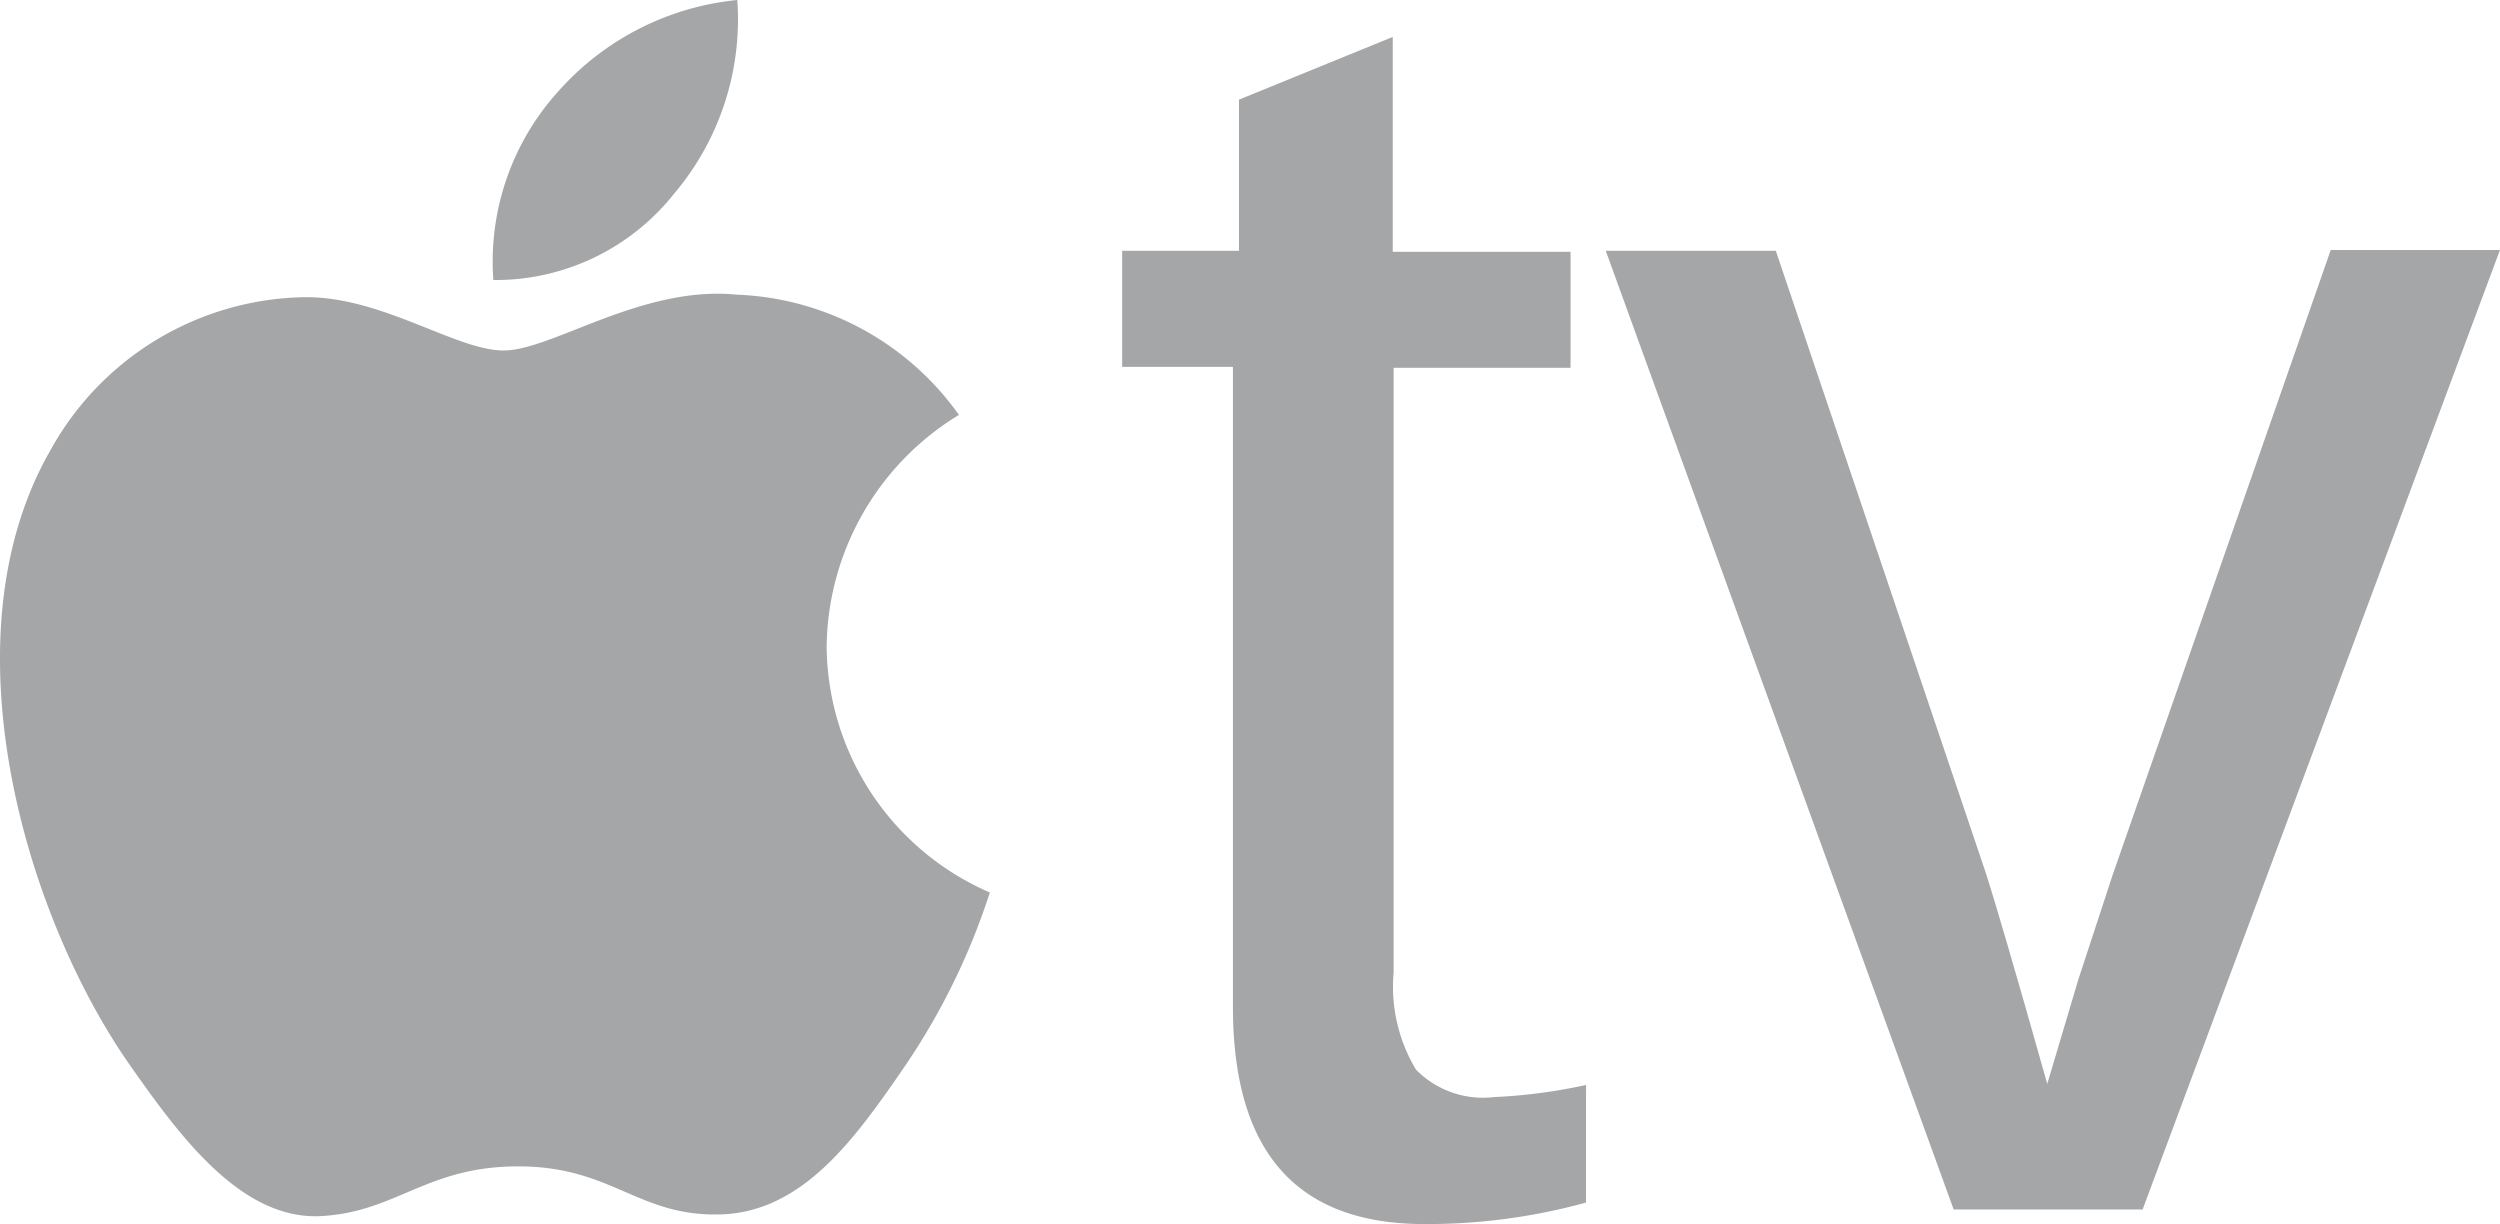
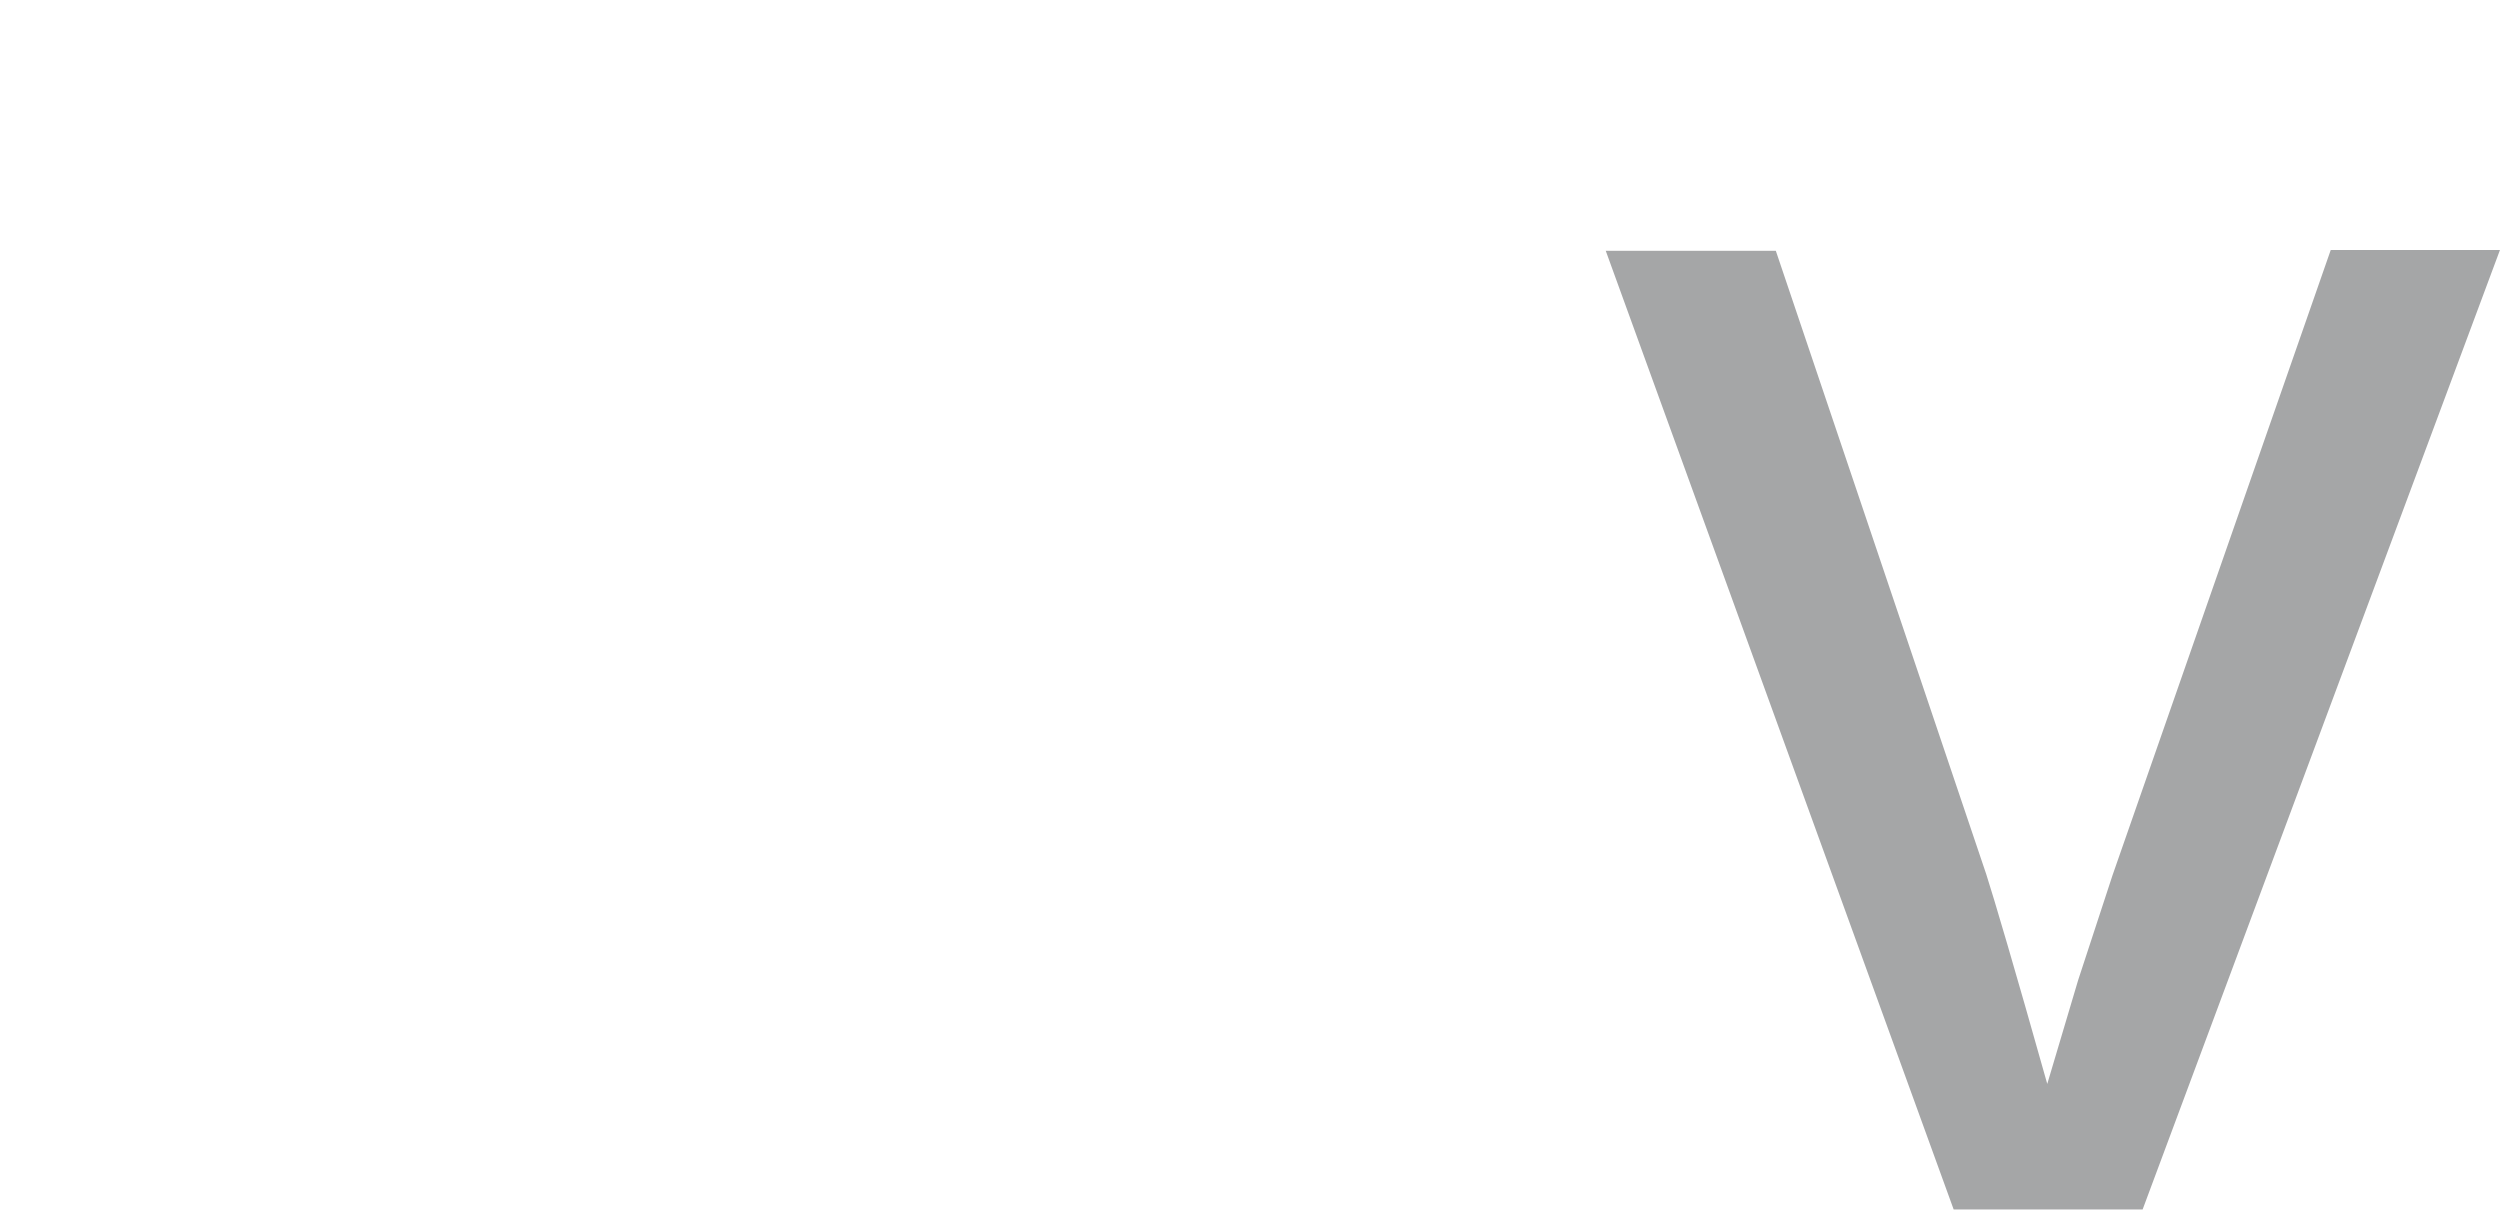
<svg xmlns="http://www.w3.org/2000/svg" width="82.598" height="40.442" viewBox="0 0 82.598 40.442">
  <defs>
    <style>.a{fill:#a5a6a7;}</style>
  </defs>
  <g transform="translate(-6.163 -10.1)">
-     <path class="a" d="M33.475,31.442a8.932,8.932,0,0,0,5.392,8.145,22.447,22.447,0,0,1-2.781,5.7c-1.674,2.441-3.406,4.881-6.159,4.938-2.7.057-3.548-1.589-6.641-1.589-3.065,0-4.03,1.533-6.584,1.646-2.611.085-4.626-2.668-6.329-5.108C6.94,40.183,4.3,31.073,7.848,24.943a9.764,9.764,0,0,1,8.315-5.023c2.583-.057,5.052,1.76,6.641,1.76s4.569-2.157,7.691-1.845a9.441,9.441,0,0,1,7.351,3.973,9.078,9.078,0,0,0-4.371,7.634M28.423,16.514a8.921,8.921,0,0,0,2.1-6.414,9.09,9.09,0,0,0-5.931,3.037,8.377,8.377,0,0,0-2.129,6.215,7.53,7.53,0,0,0,5.96-2.838" />
-     <path class="a" d="M152.125,52.912a19.821,19.821,0,0,1-5.336.71c-4.229,0-6.329-2.384-6.329-7.18V25.3H136.8V21.467h3.86V16.472l5.08-2.072v7.1h5.875v3.831h-5.846v19.98a5.323,5.323,0,0,0,.738,3.207,3.1,3.1,0,0,0,2.583.908,17.721,17.721,0,0,0,3.037-.4Z" transform="translate(-93.562 -3.08)" />
    <path class="a" d="M210.838,70.9h-6.244L193.1,39.228h5.619l6.953,20.6c.255.795.937,3.093,2.015,6.925l1.022-3.434,1.135-3.462L217.053,39.2h5.591Z" transform="translate(-133.884 -20.841)" />
  </g>
</svg>